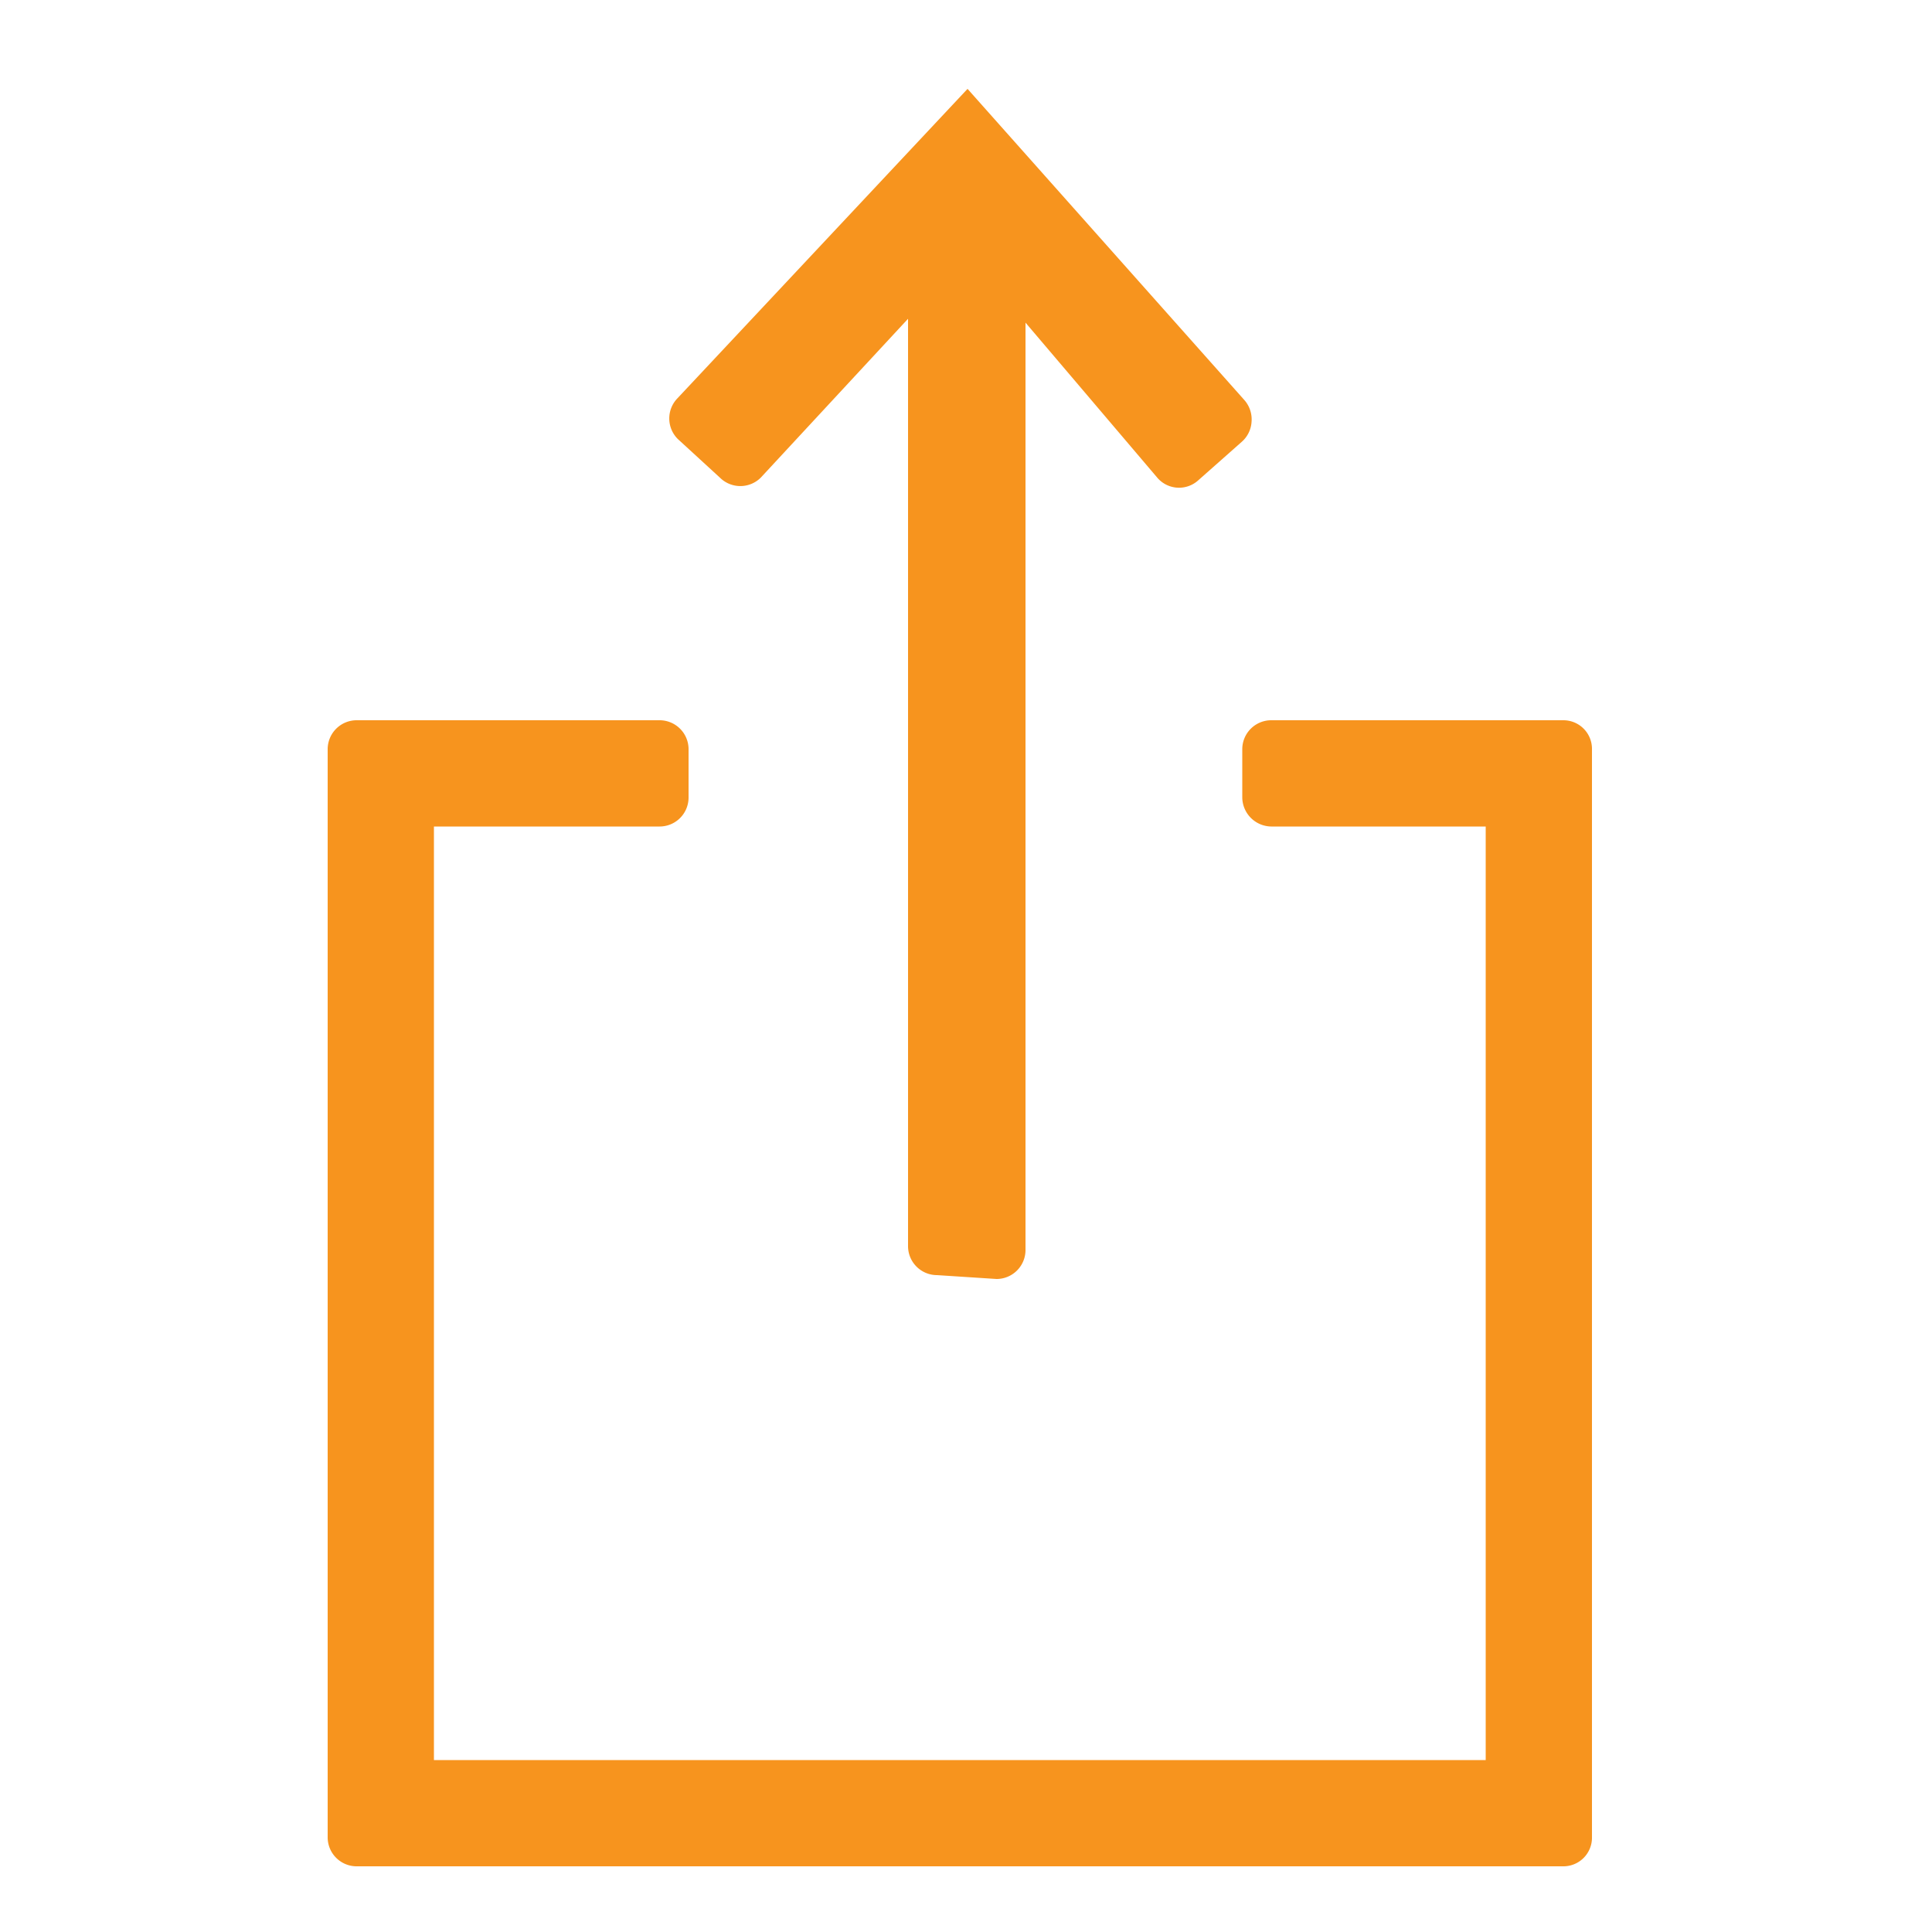
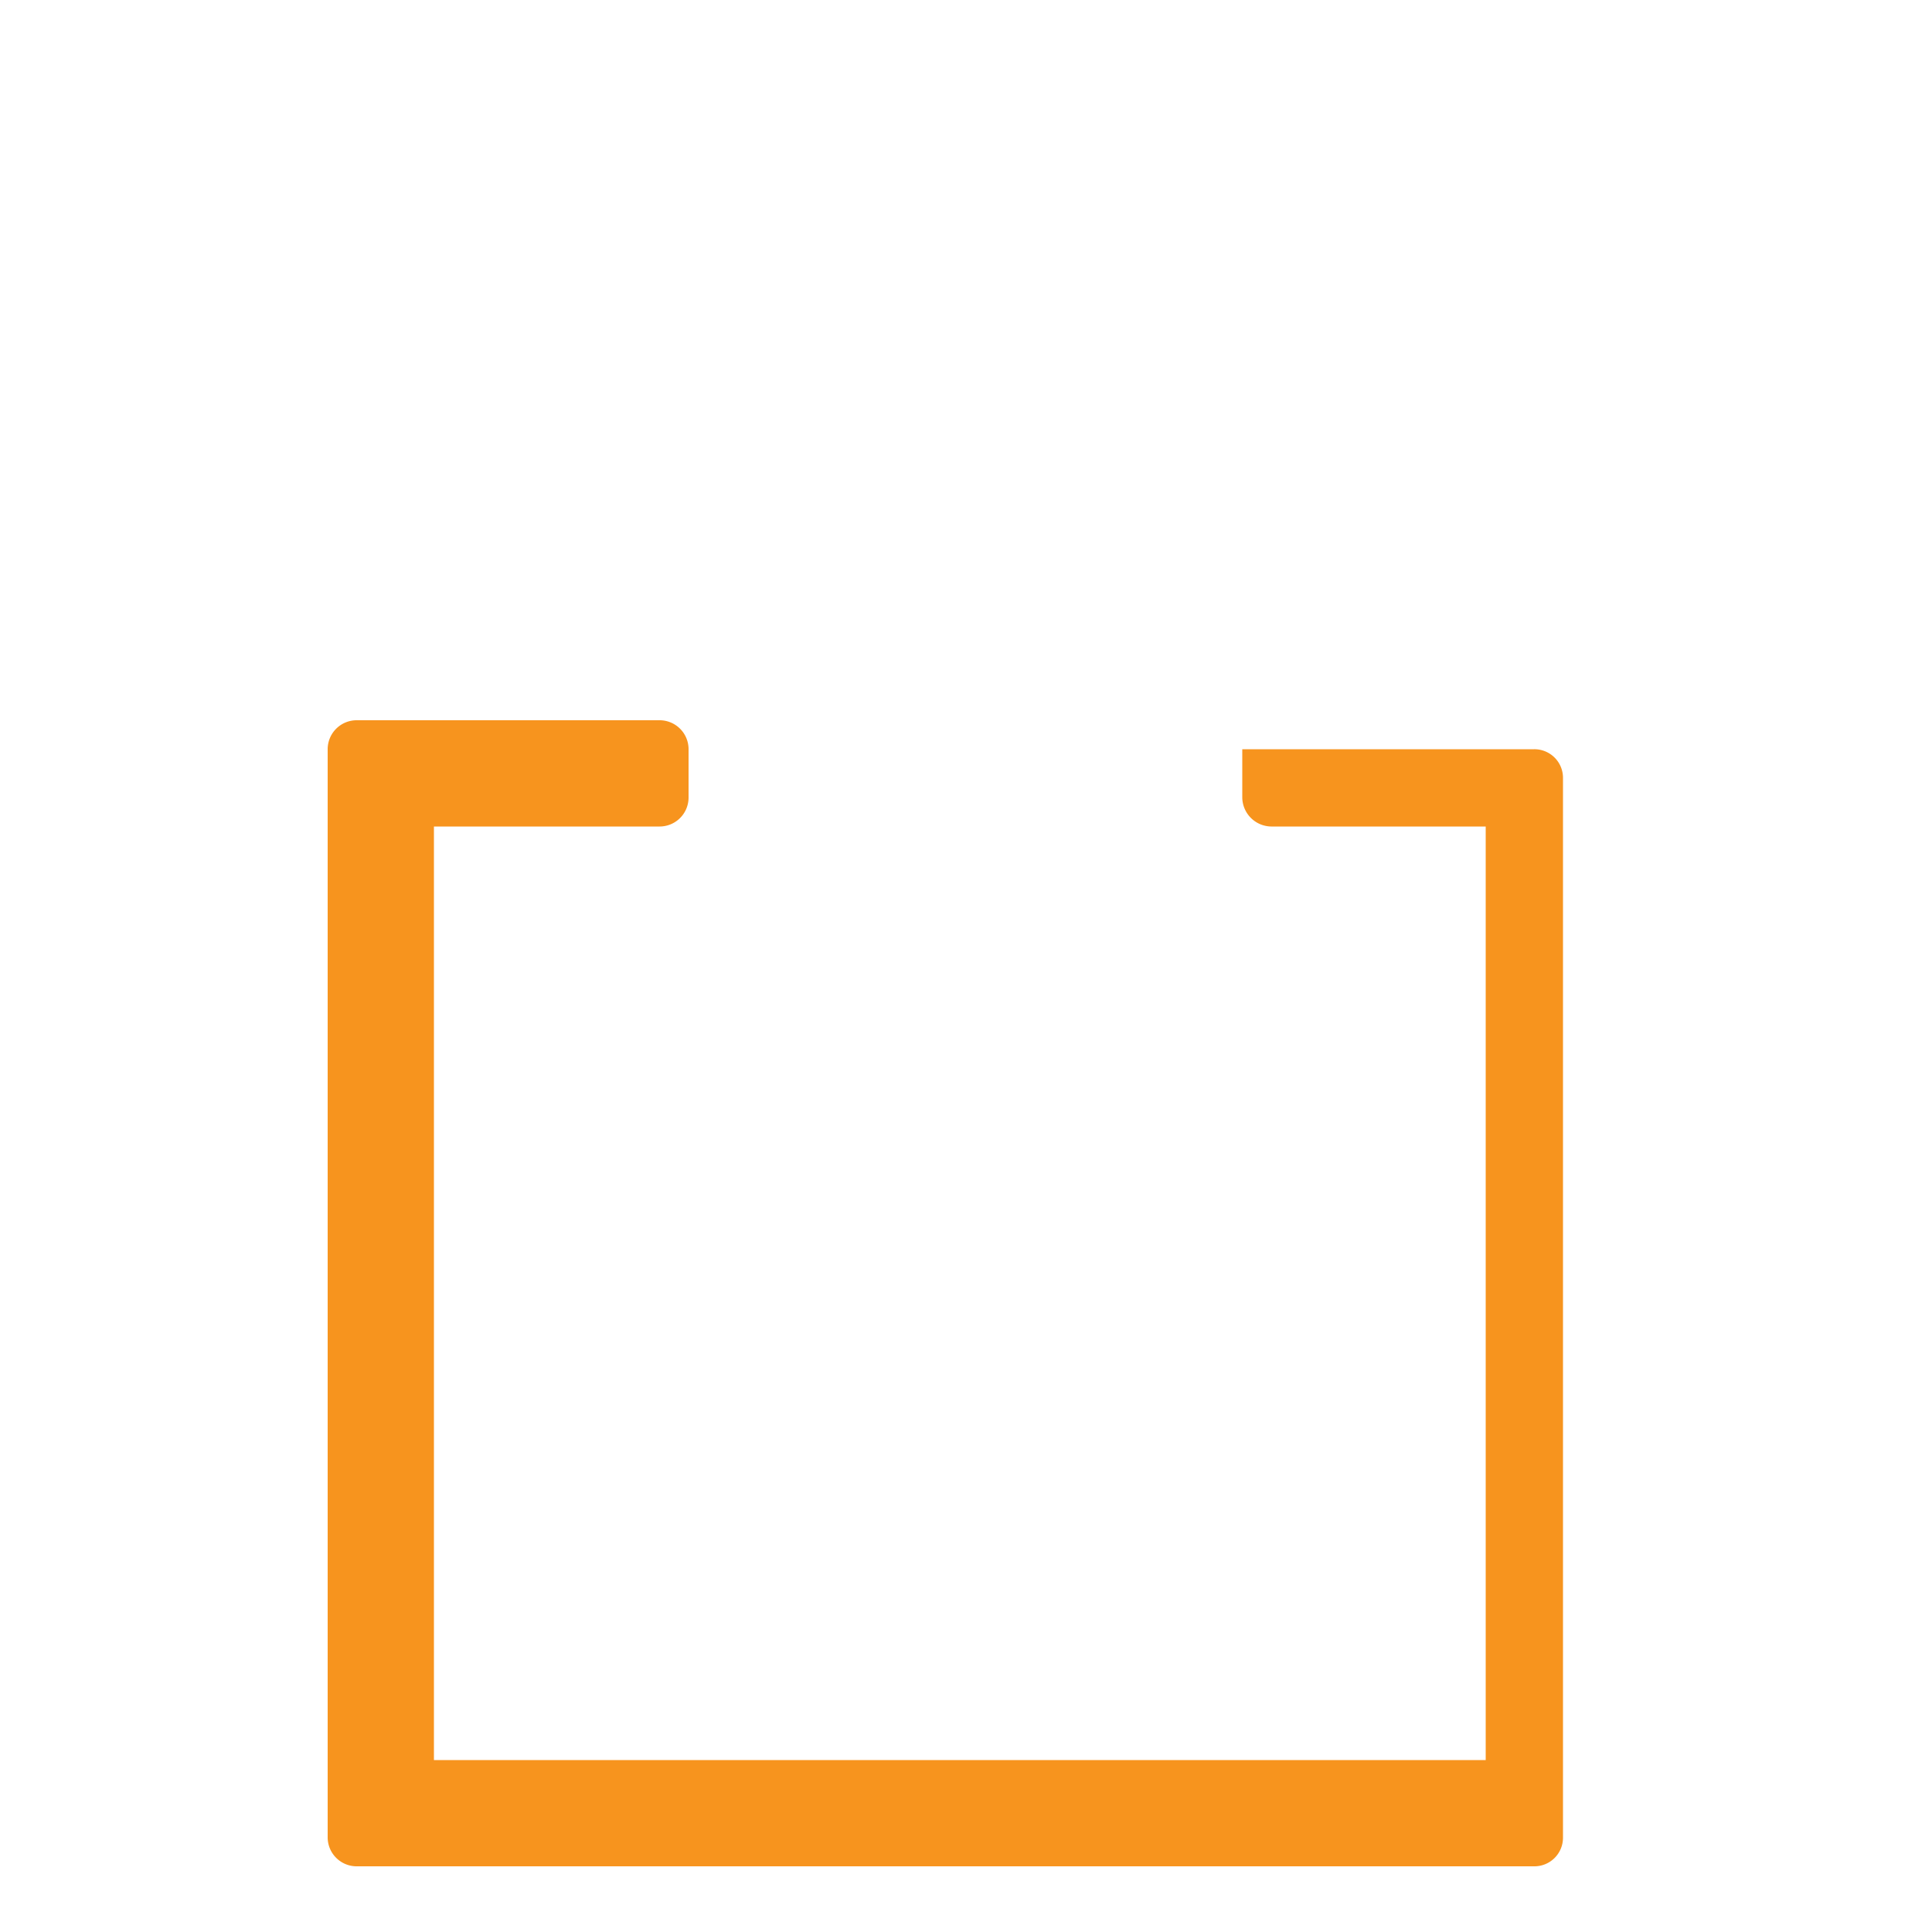
<svg xmlns="http://www.w3.org/2000/svg" id="Calque_1" data-name="Calque 1" viewBox="0 0 50 50">
  <defs>
    <style>.cls-1{fill:#f7941e;}</style>
  </defs>
  <title>icon-share</title>
-   <path class="cls-1" d="M9.23,48.3a.75.75,0,0,1-.75-.75V19.39a.75.75,0,0,1,.75-.75h7.84a.75.75,0,0,1,.75.75v1.25a.75.75,0,0,1-.75.75H11.23V45.55H38.45V21.39H32.9a.76.76,0,0,1-.75-.75V19.39a.75.75,0,0,1,.75-.75h7.55a.74.74,0,0,1,.75.75V47.55a.74.74,0,0,1-.75.75Z" />
-   <path class="cls-1" d="M24.25,33a.75.75,0,0,1-.75-.75v-24l-3.81,4.11a.75.75,0,0,1-1.06,0l-1.09-1a.75.75,0,0,1,0-1.06l7.5-8,7.17,8.06a.76.76,0,0,1,.18.56.75.75,0,0,1-.26.52l-1.13,1a.74.74,0,0,1-1.06-.09l-3.4-4v24a.75.75,0,0,1-.75.75Z" />
+   <path class="cls-1" d="M9.23,48.3a.75.75,0,0,1-.75-.75V19.39a.75.75,0,0,1,.75-.75h7.84a.75.75,0,0,1,.75.75v1.25a.75.75,0,0,1-.75.75H11.23V45.55H38.45V21.39H32.9a.76.76,0,0,1-.75-.75V19.39h7.55a.74.74,0,0,1,.75.75V47.55a.74.74,0,0,1-.75.75Z" />
</svg>